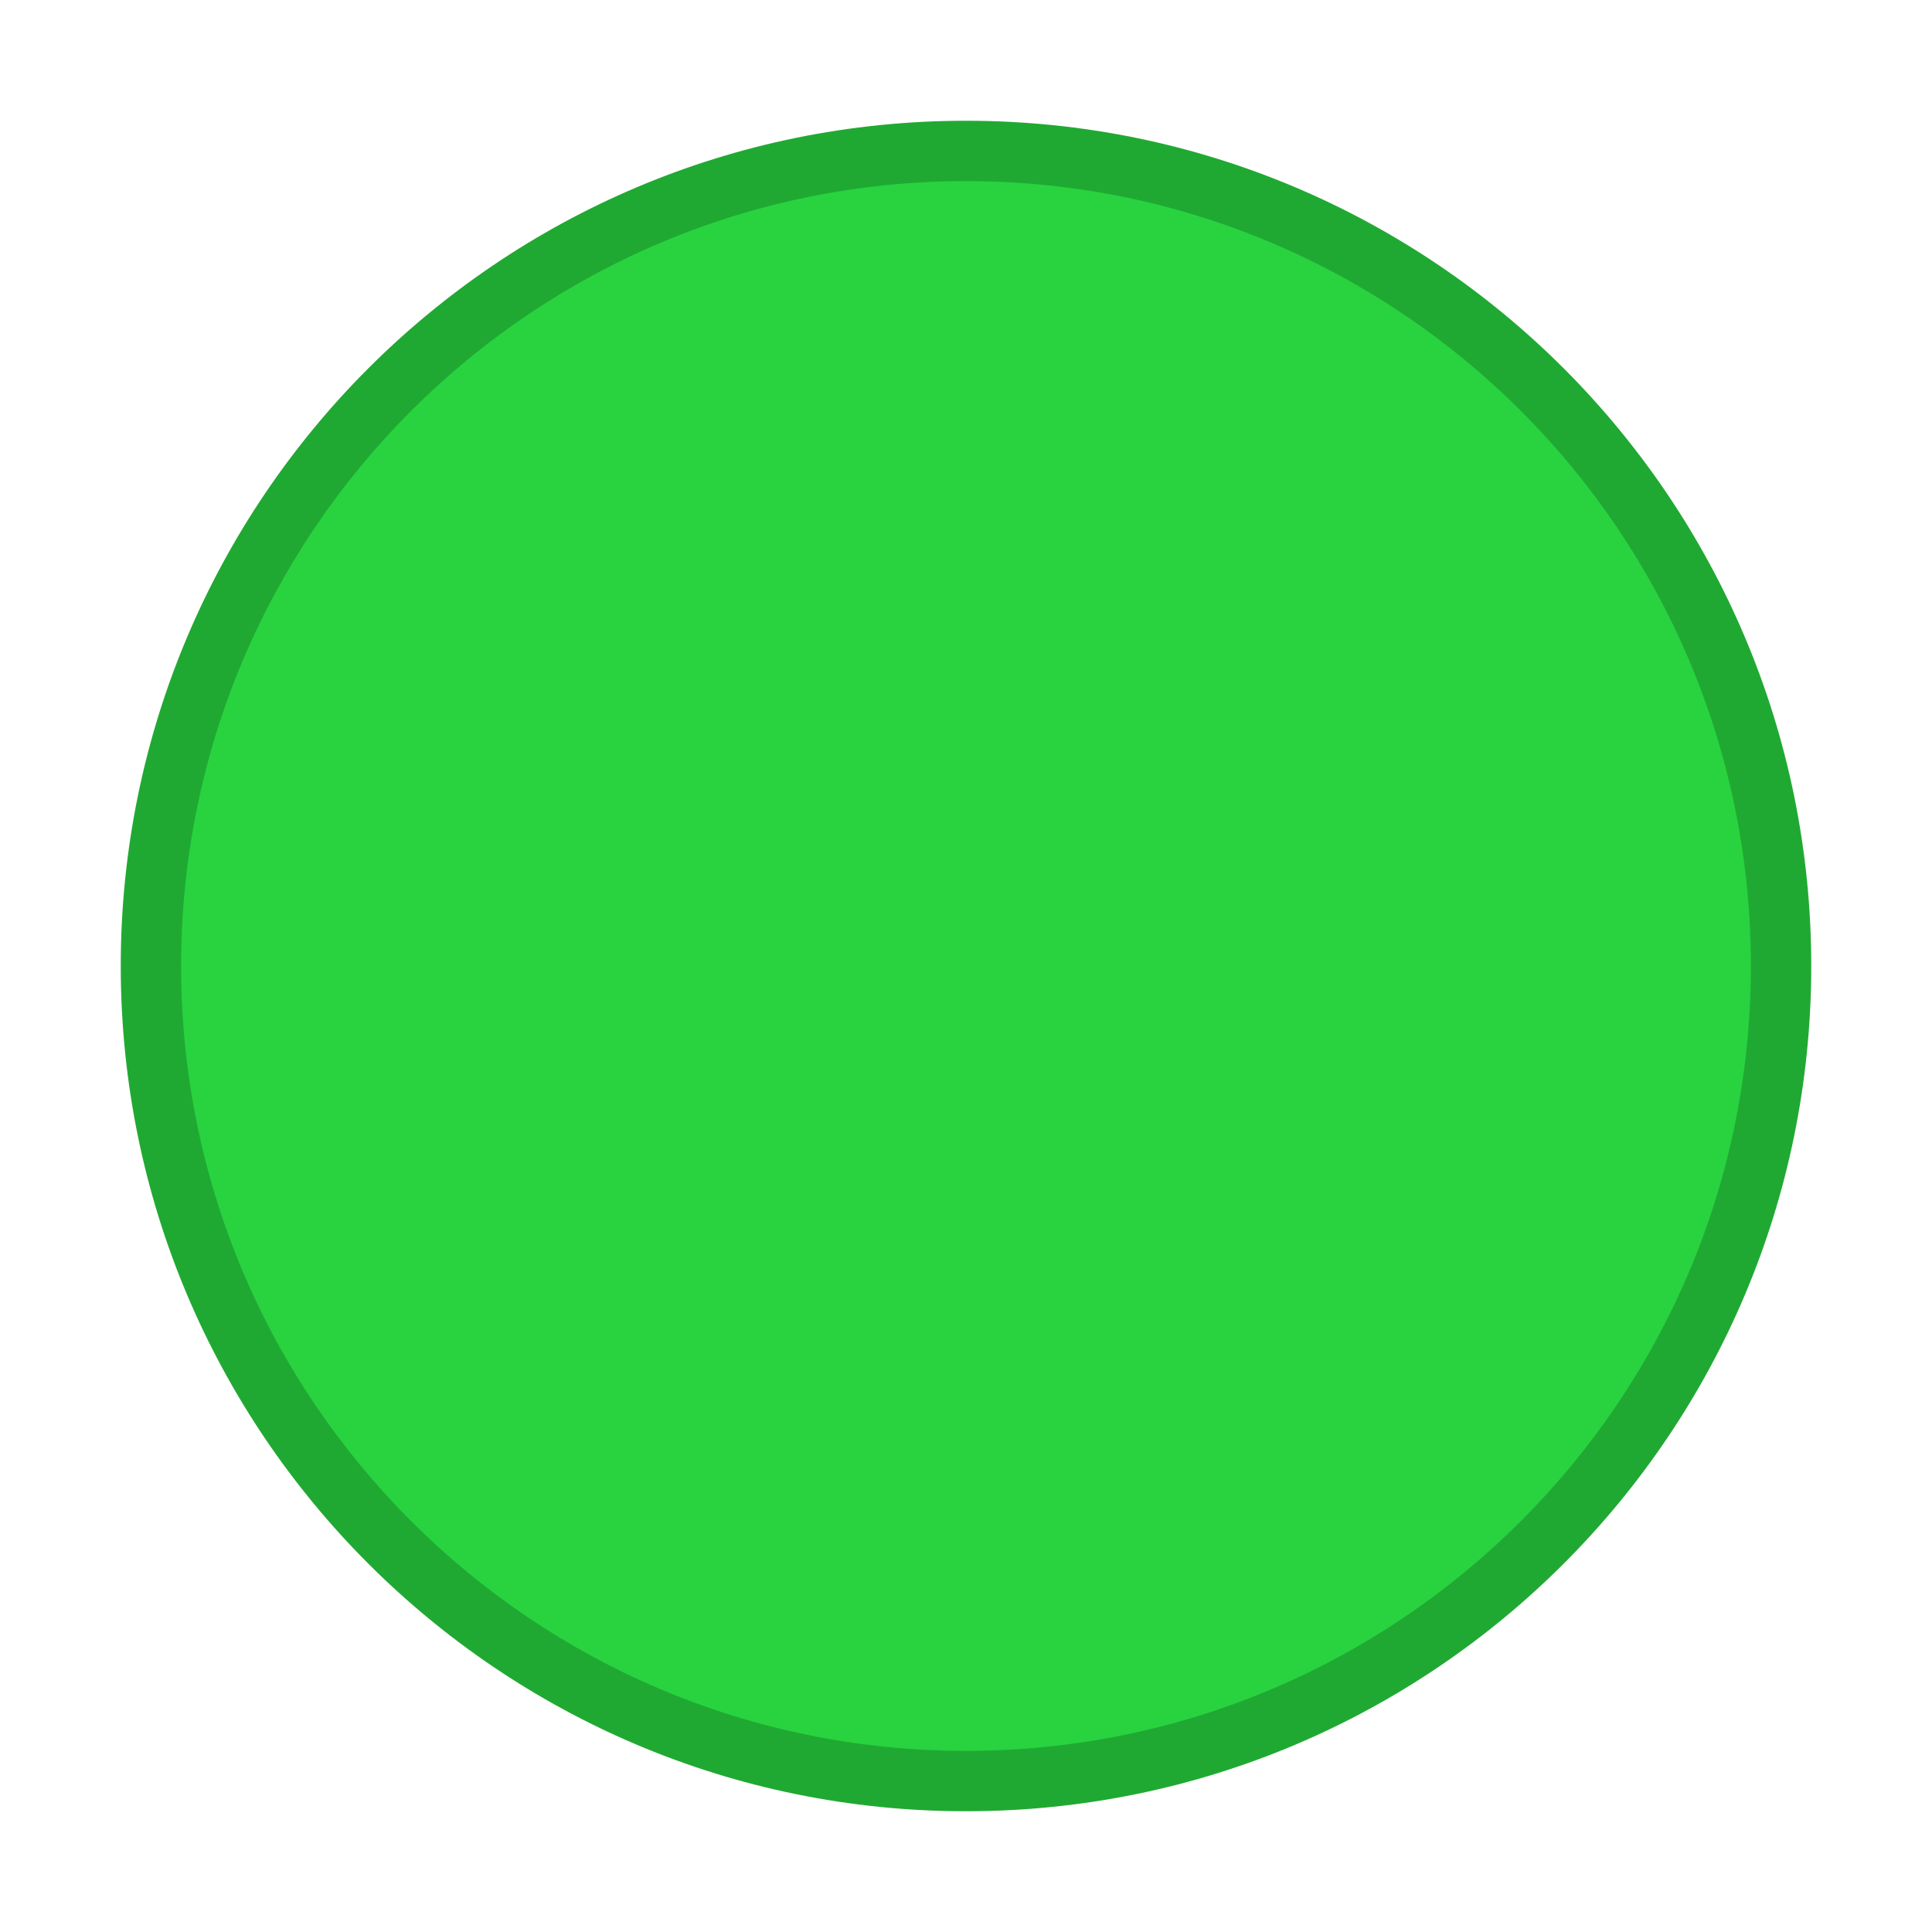
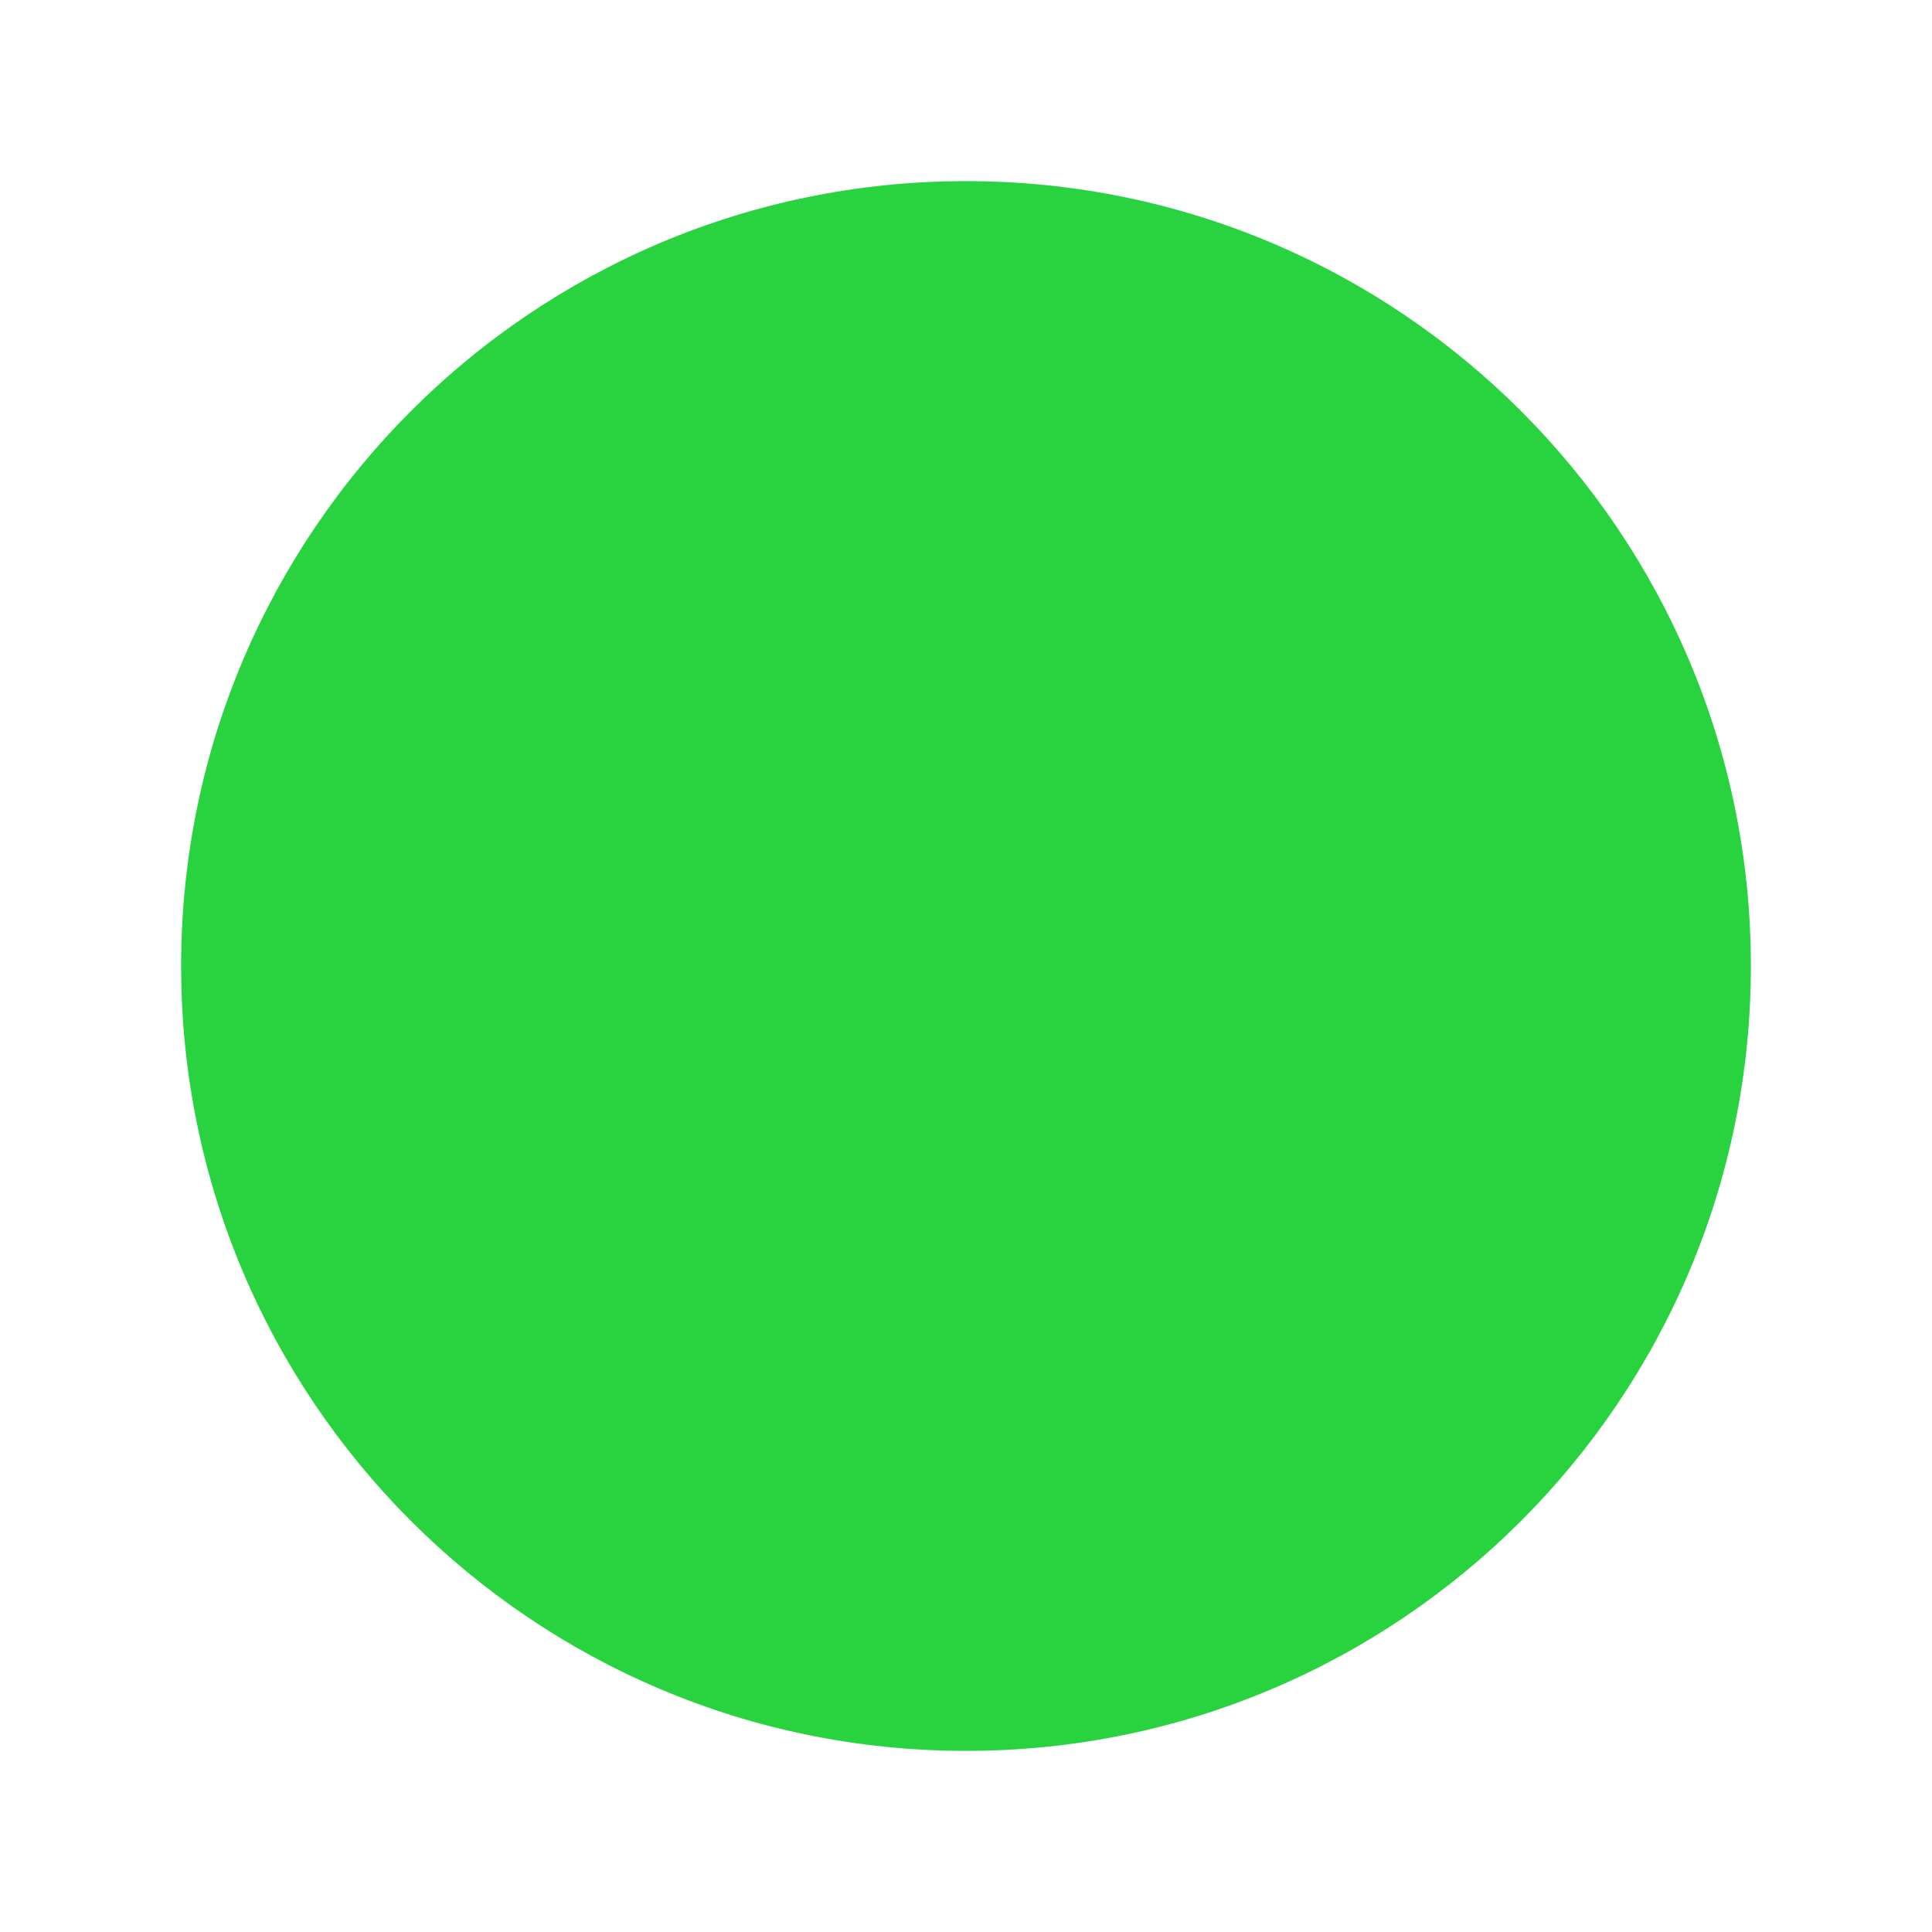
<svg xmlns="http://www.w3.org/2000/svg" width="16" height="16" version="1.1">
  <g id="titlebutton-maximize" transform="translate(-273,242.64)">
-     <rect x="273" y="-242.64" width="16" height="16" ry="1.6931e-5" opacity="0" stroke-width=".474" style="paint-order:markers stroke fill" />
    <g transform="translate(274,-241.64)" enable-background="new">
      <g transform="translate(-5,-1033.4)" fill-rule="evenodd">
-         <path d="m12 1047.4c3.866 0 7-3.134 7-7s-3.134-7-7-7c-3.866 0-7 3.134-7 7s3.134 7 7 7" fill="#20a932" />
        <path d="m12 1046.9c3.59 0 6.5-2.91 6.5-6.5 0-3.59-2.91-6.5-6.5-6.5-3.59 0-6.5 2.91-6.5 6.5 0 3.59 2.91 6.5 6.5 6.5" fill="#28d33f" />
      </g>
    </g>
  </g>
</svg>